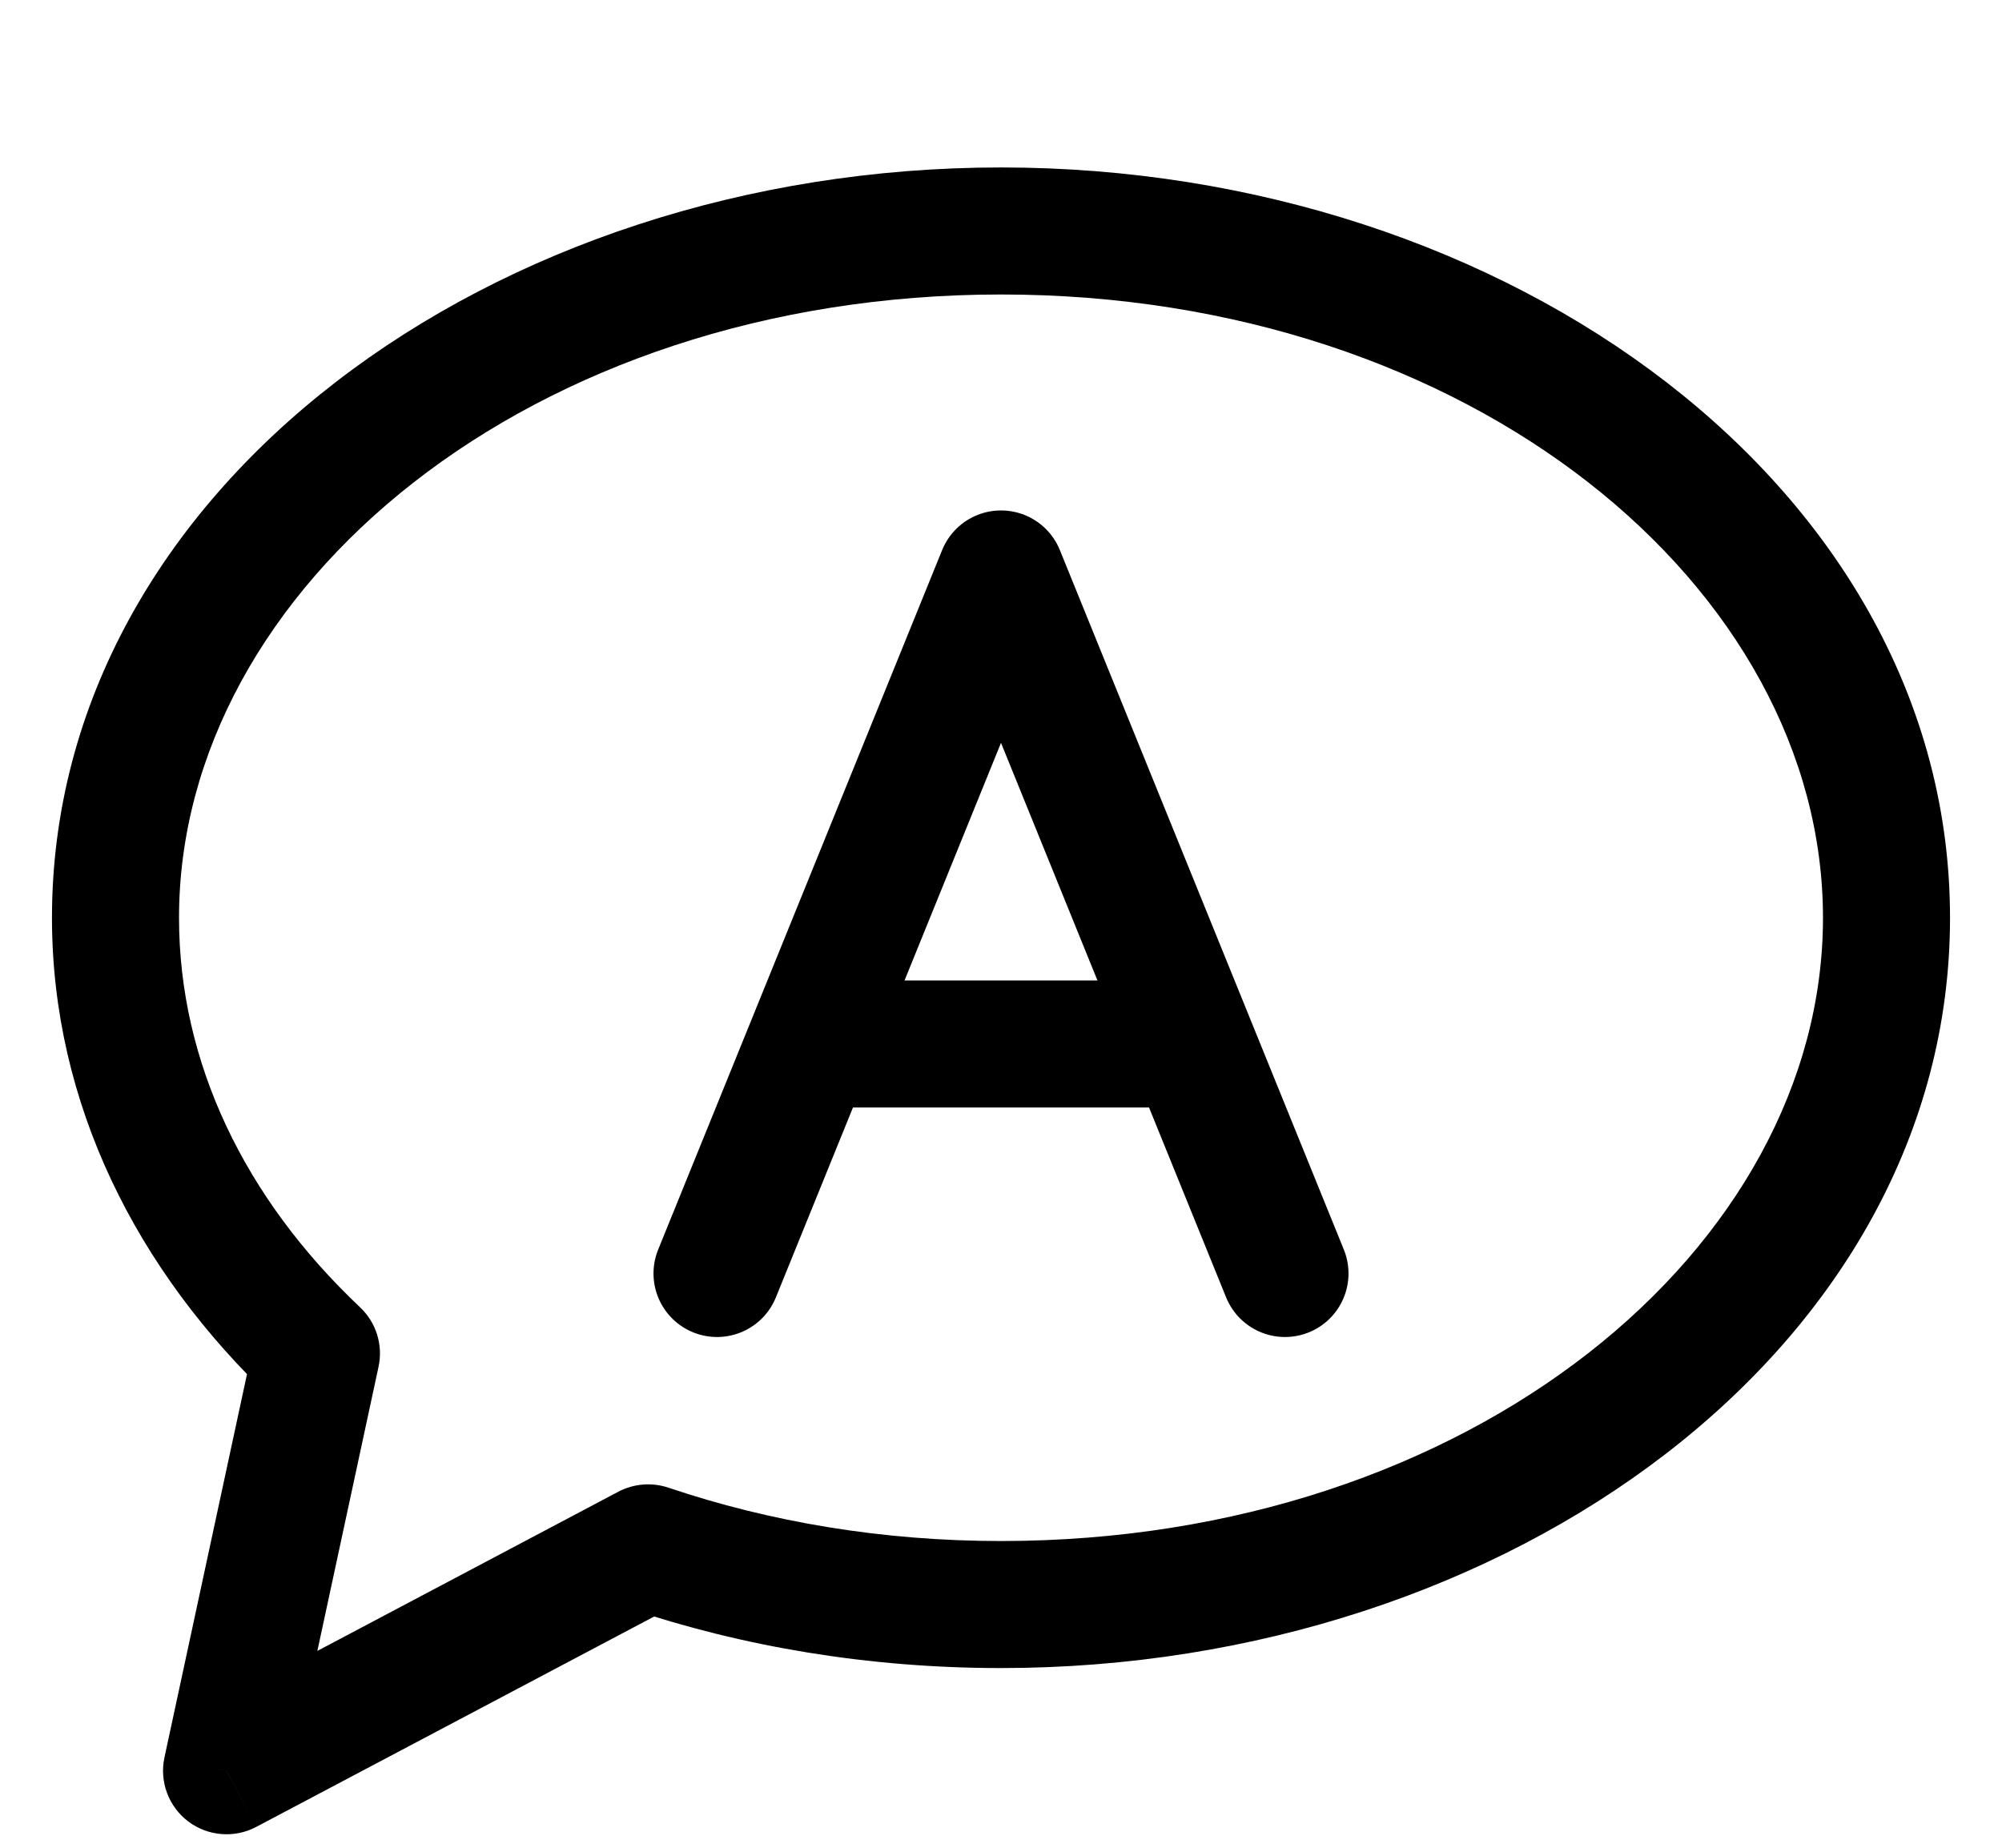
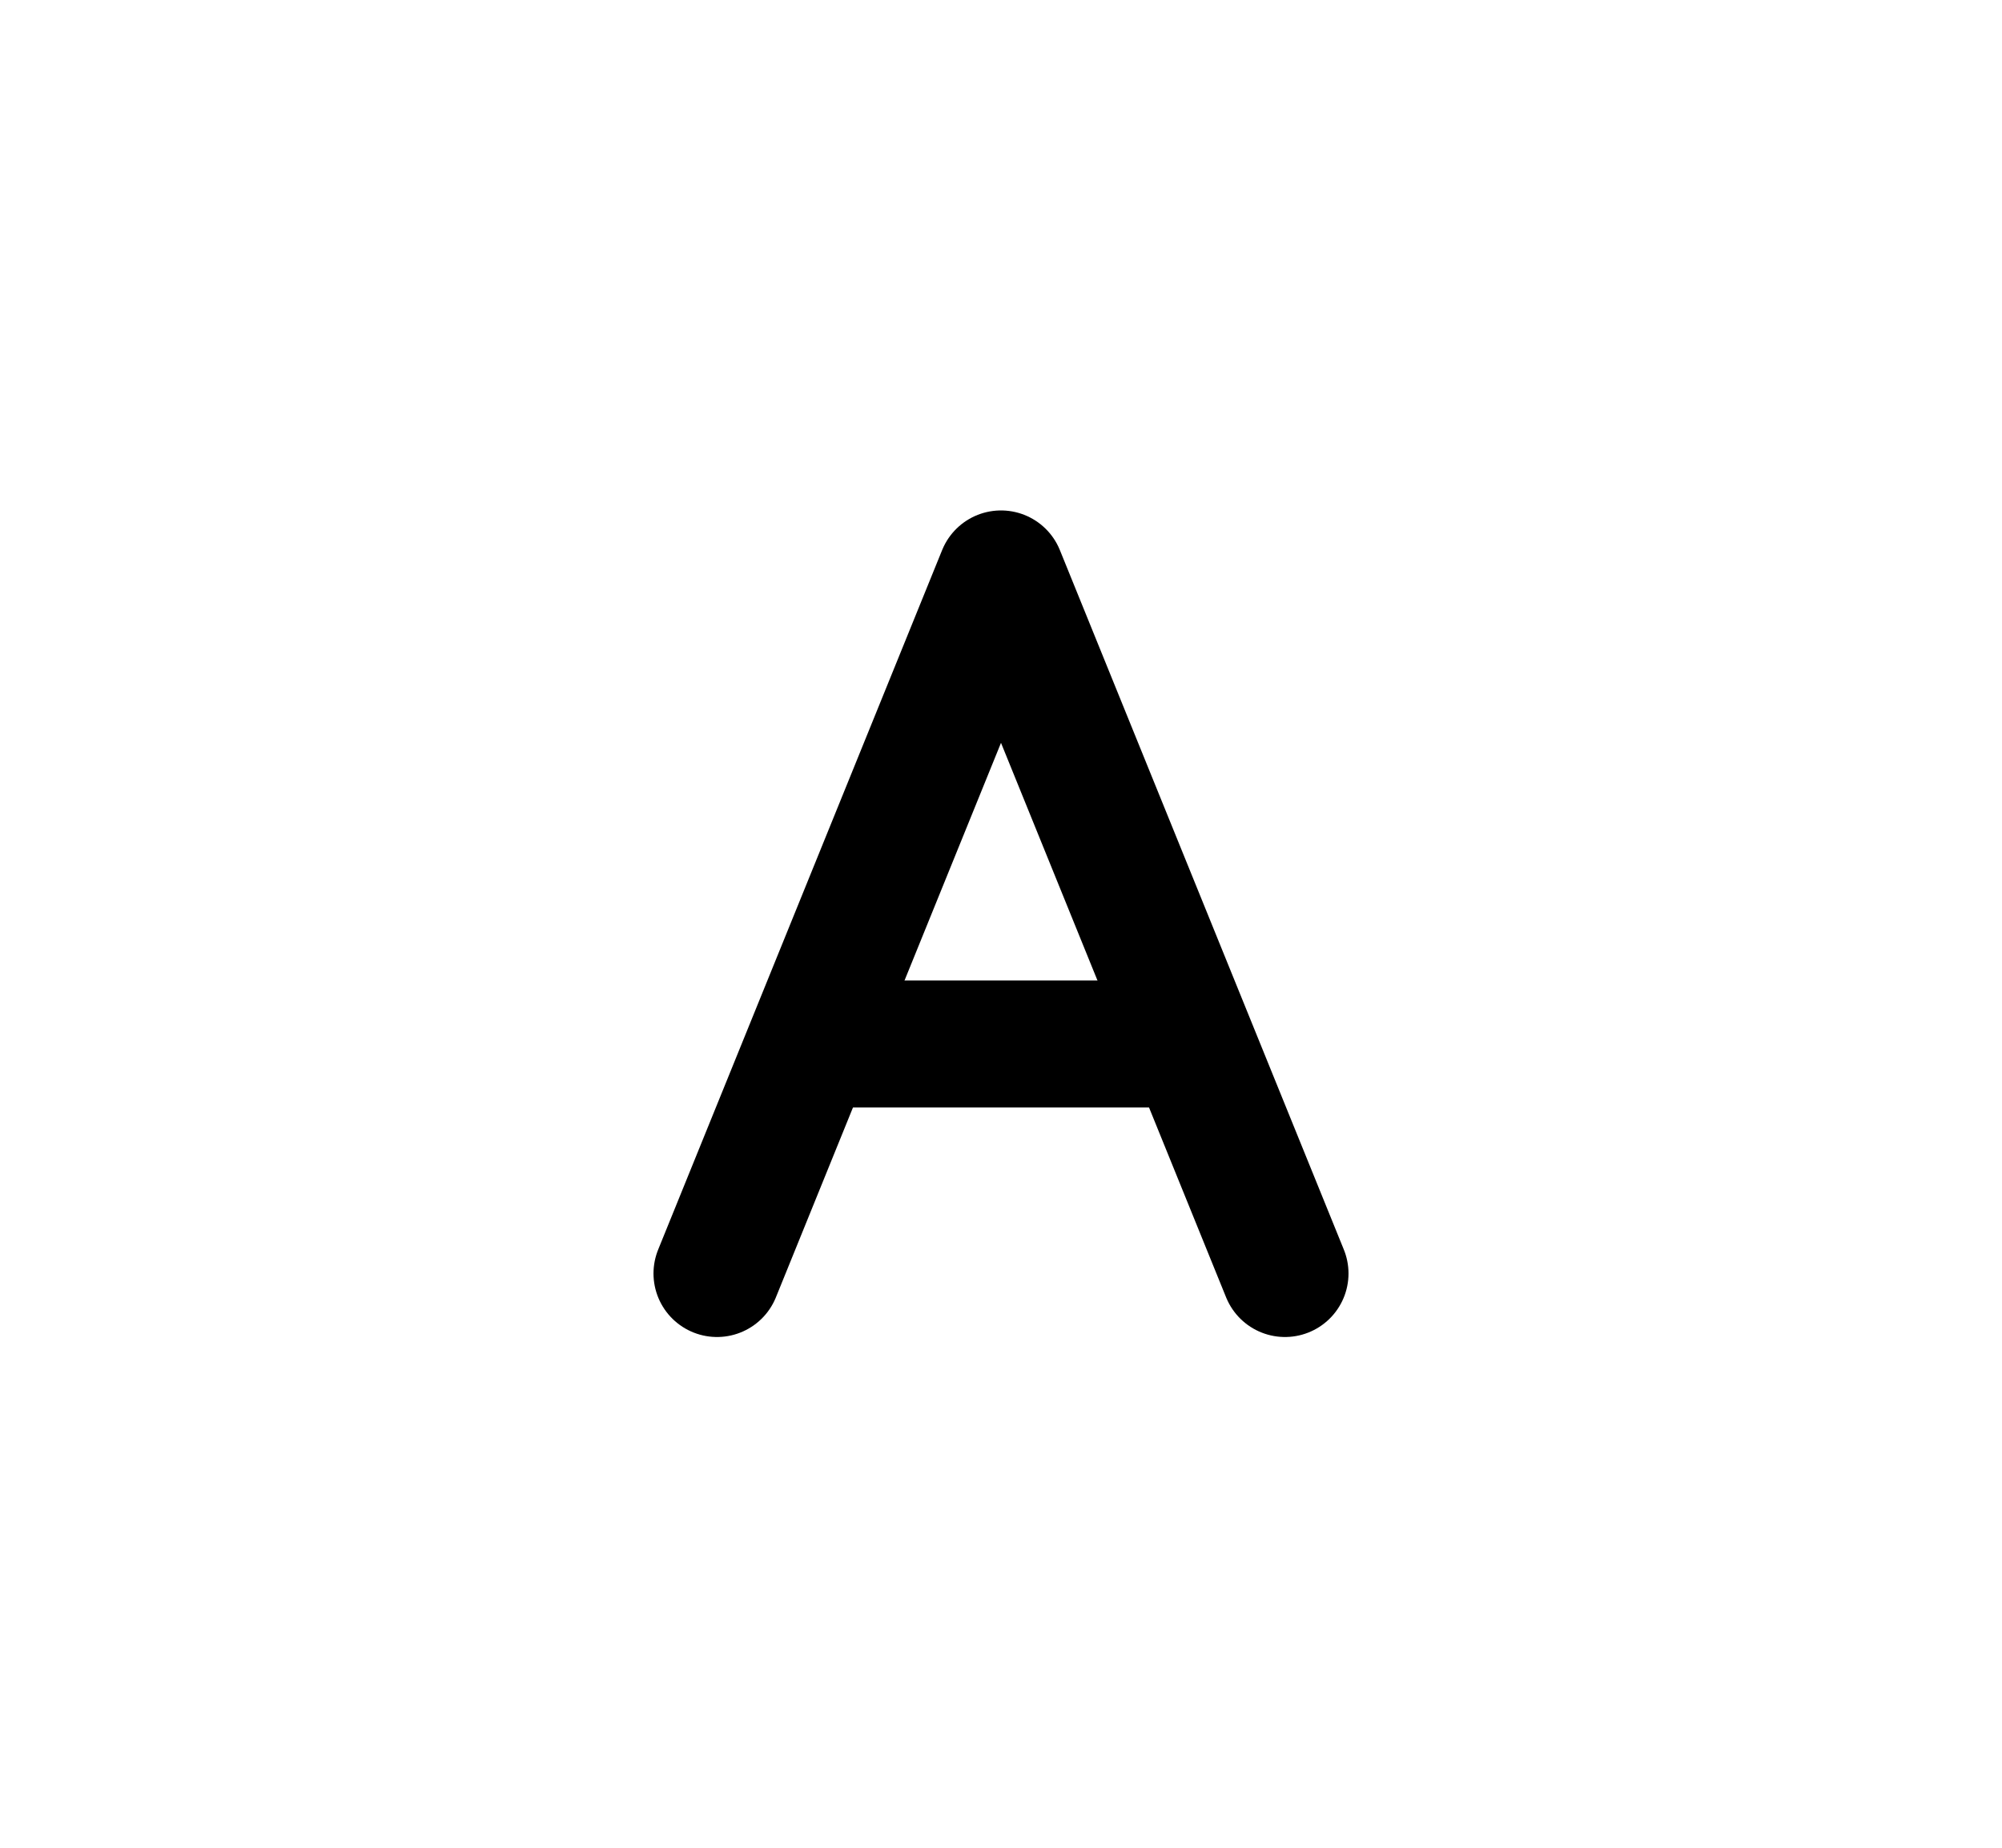
<svg xmlns="http://www.w3.org/2000/svg" width="26" height="24" viewBox="0 0 26 24" fill="none">
  <path d="M9.312 16.541L13 7.455L16.688 16.541" stroke="black" stroke-width="1.65" stroke-linecap="round" stroke-linejoin="round" />
  <path d="M10.531 13.56H15.445" stroke="black" stroke-width="1.65" />
-   <path d="M4.11 17.58L4.676 16.98C4.886 17.178 4.977 17.471 4.916 17.753L4.11 17.58ZM2.942 23L3.328 23.729C3.045 23.879 2.7 23.851 2.444 23.658C2.189 23.464 2.068 23.14 2.136 22.826L2.942 23ZM8.417 20.105L8.031 19.375C8.232 19.27 8.466 19.251 8.681 19.323L8.417 20.105ZM25.325 11.921C25.325 17.486 19.6 21.666 13 21.666V20.016C19.103 20.016 23.675 16.209 23.675 11.921H25.325ZM13 2.175C19.6 2.175 25.325 6.356 25.325 11.921H23.675C23.675 7.632 19.103 3.825 13 3.825V2.175ZM0.675 11.921C0.675 6.356 6.4 2.175 13 2.175V3.825C6.897 3.825 2.325 7.632 2.325 11.921H0.675ZM3.544 18.18C1.777 16.512 0.675 14.334 0.675 11.921H2.325C2.325 13.804 3.181 15.568 4.676 16.98L3.544 18.18ZM2.136 22.826L3.303 17.406L4.916 17.753L3.749 23.174L2.136 22.826ZM8.803 20.834L3.328 23.729L2.557 22.271L8.031 19.375L8.803 20.834ZM13 21.666C11.283 21.666 9.644 21.389 8.153 20.886L8.681 19.323C9.999 19.768 11.459 20.016 13 20.016V21.666Z" fill="black" />
</svg>